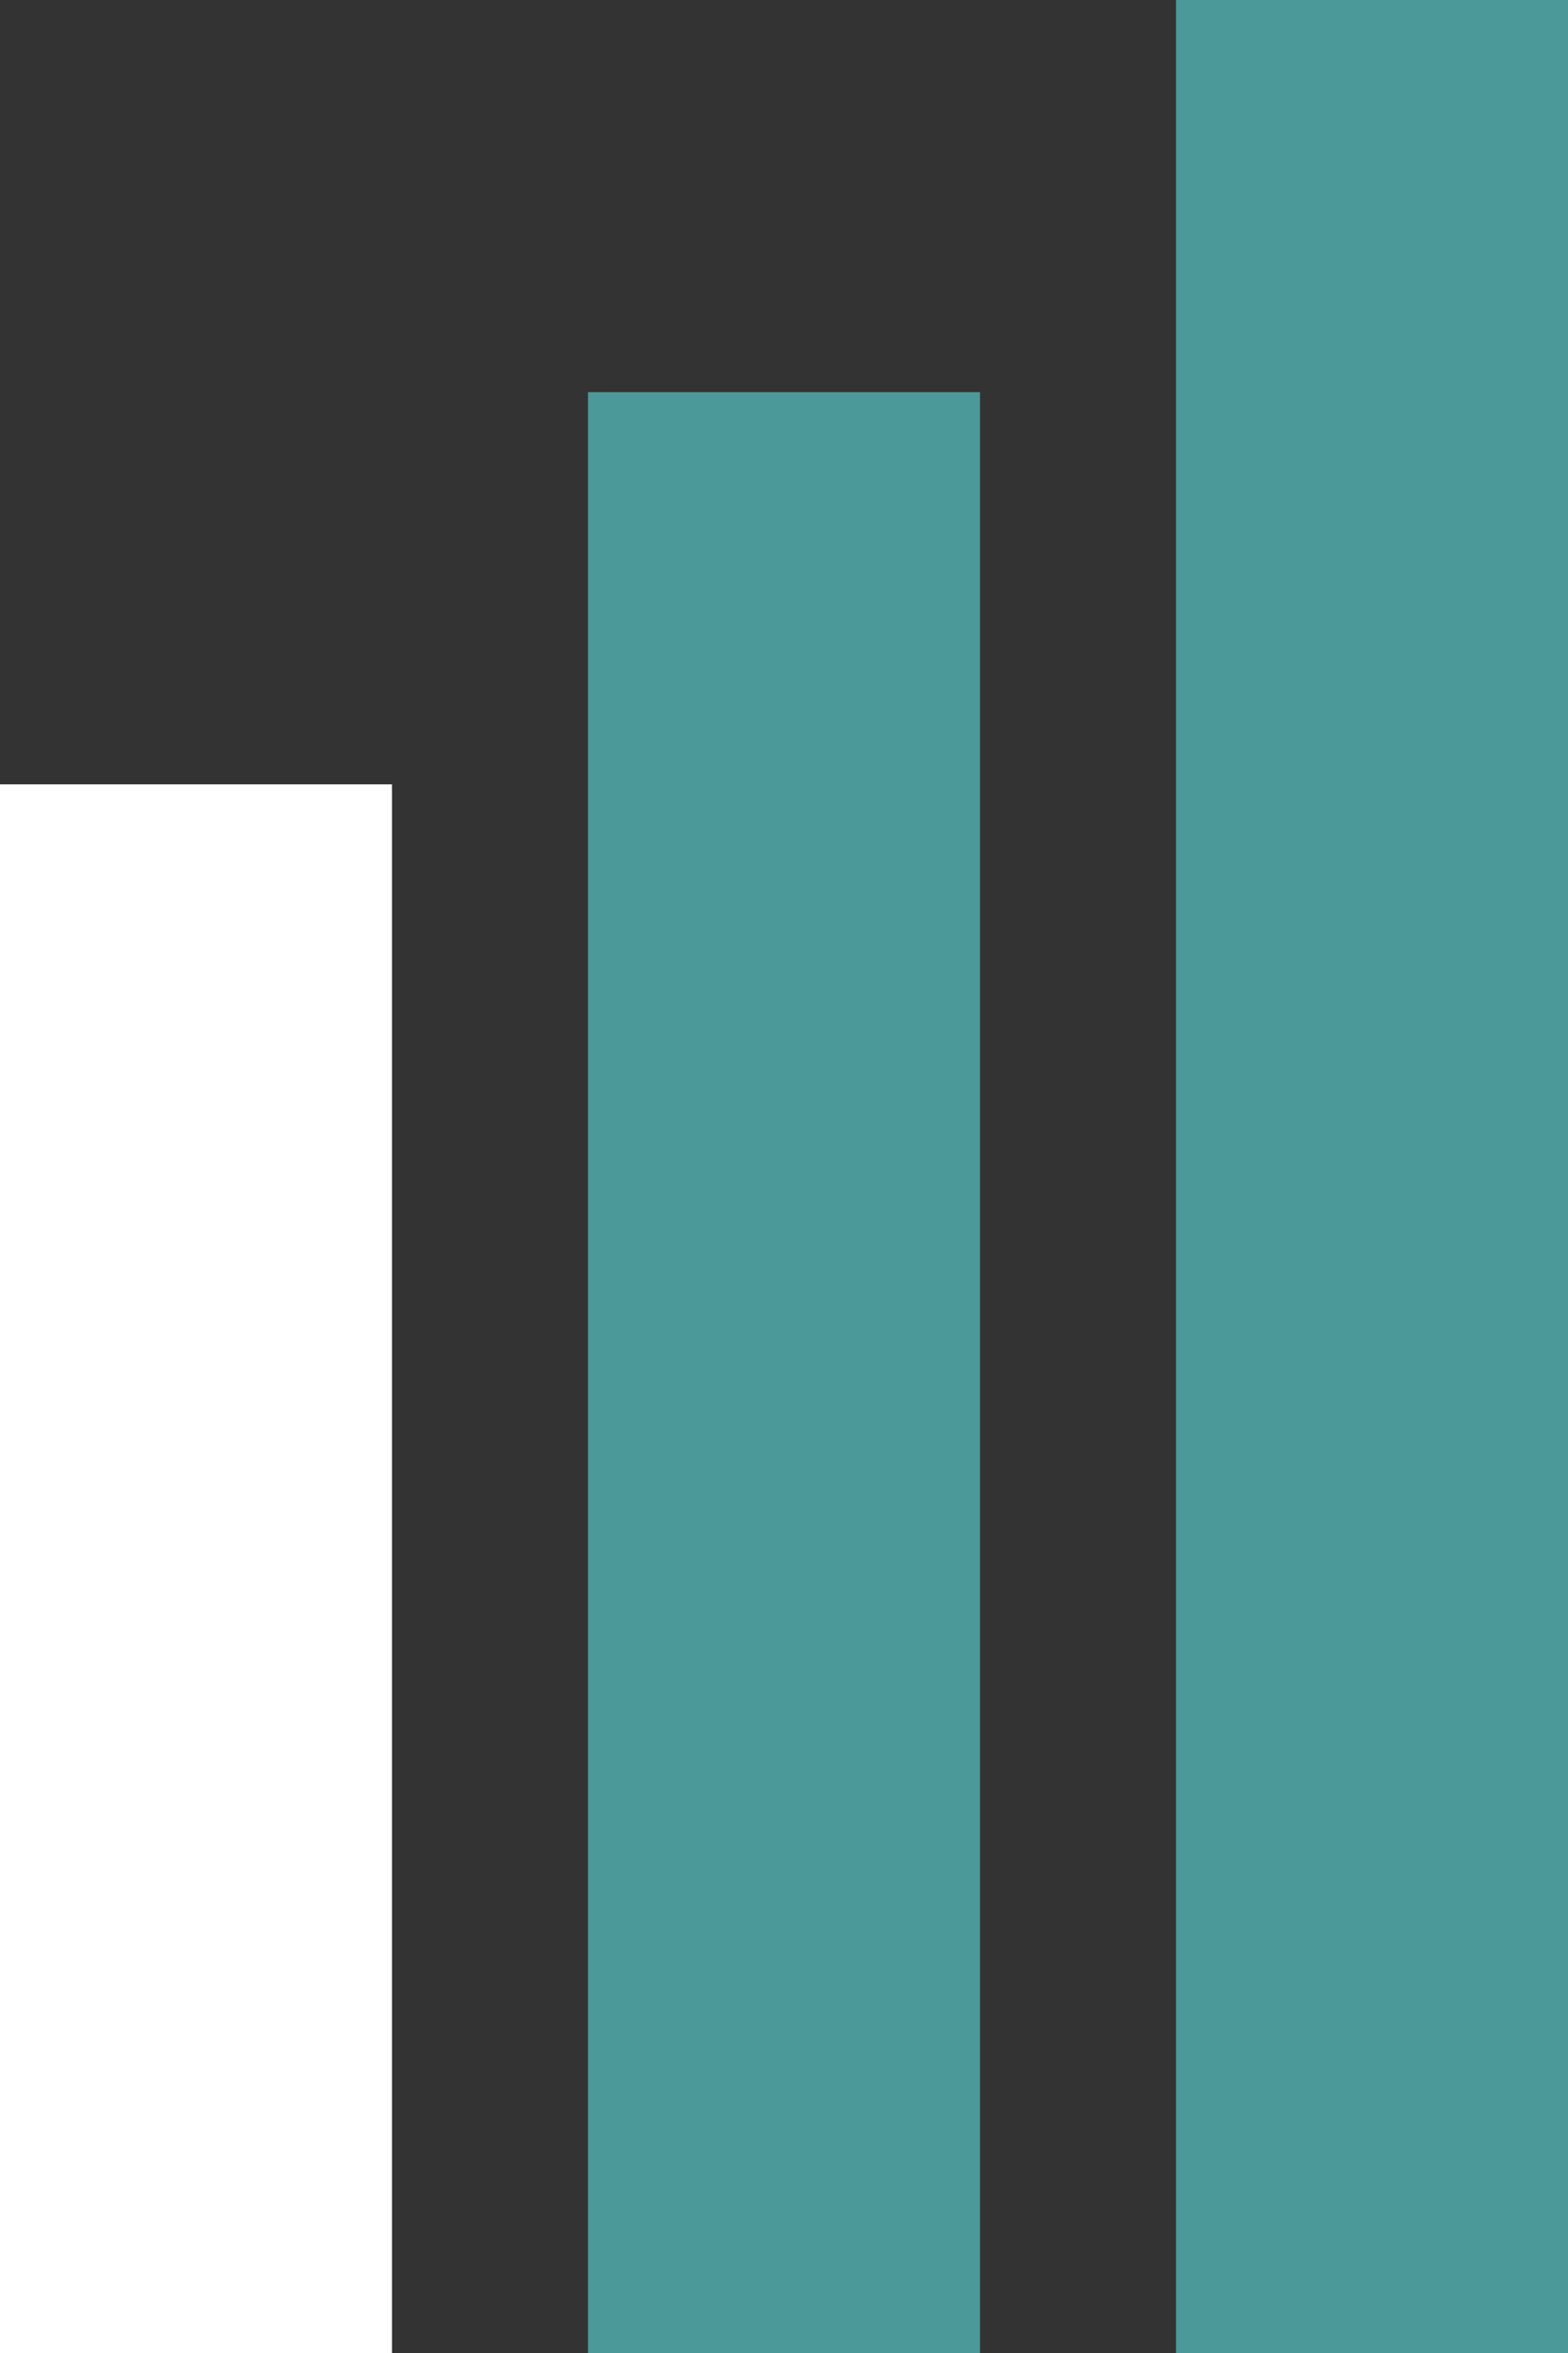
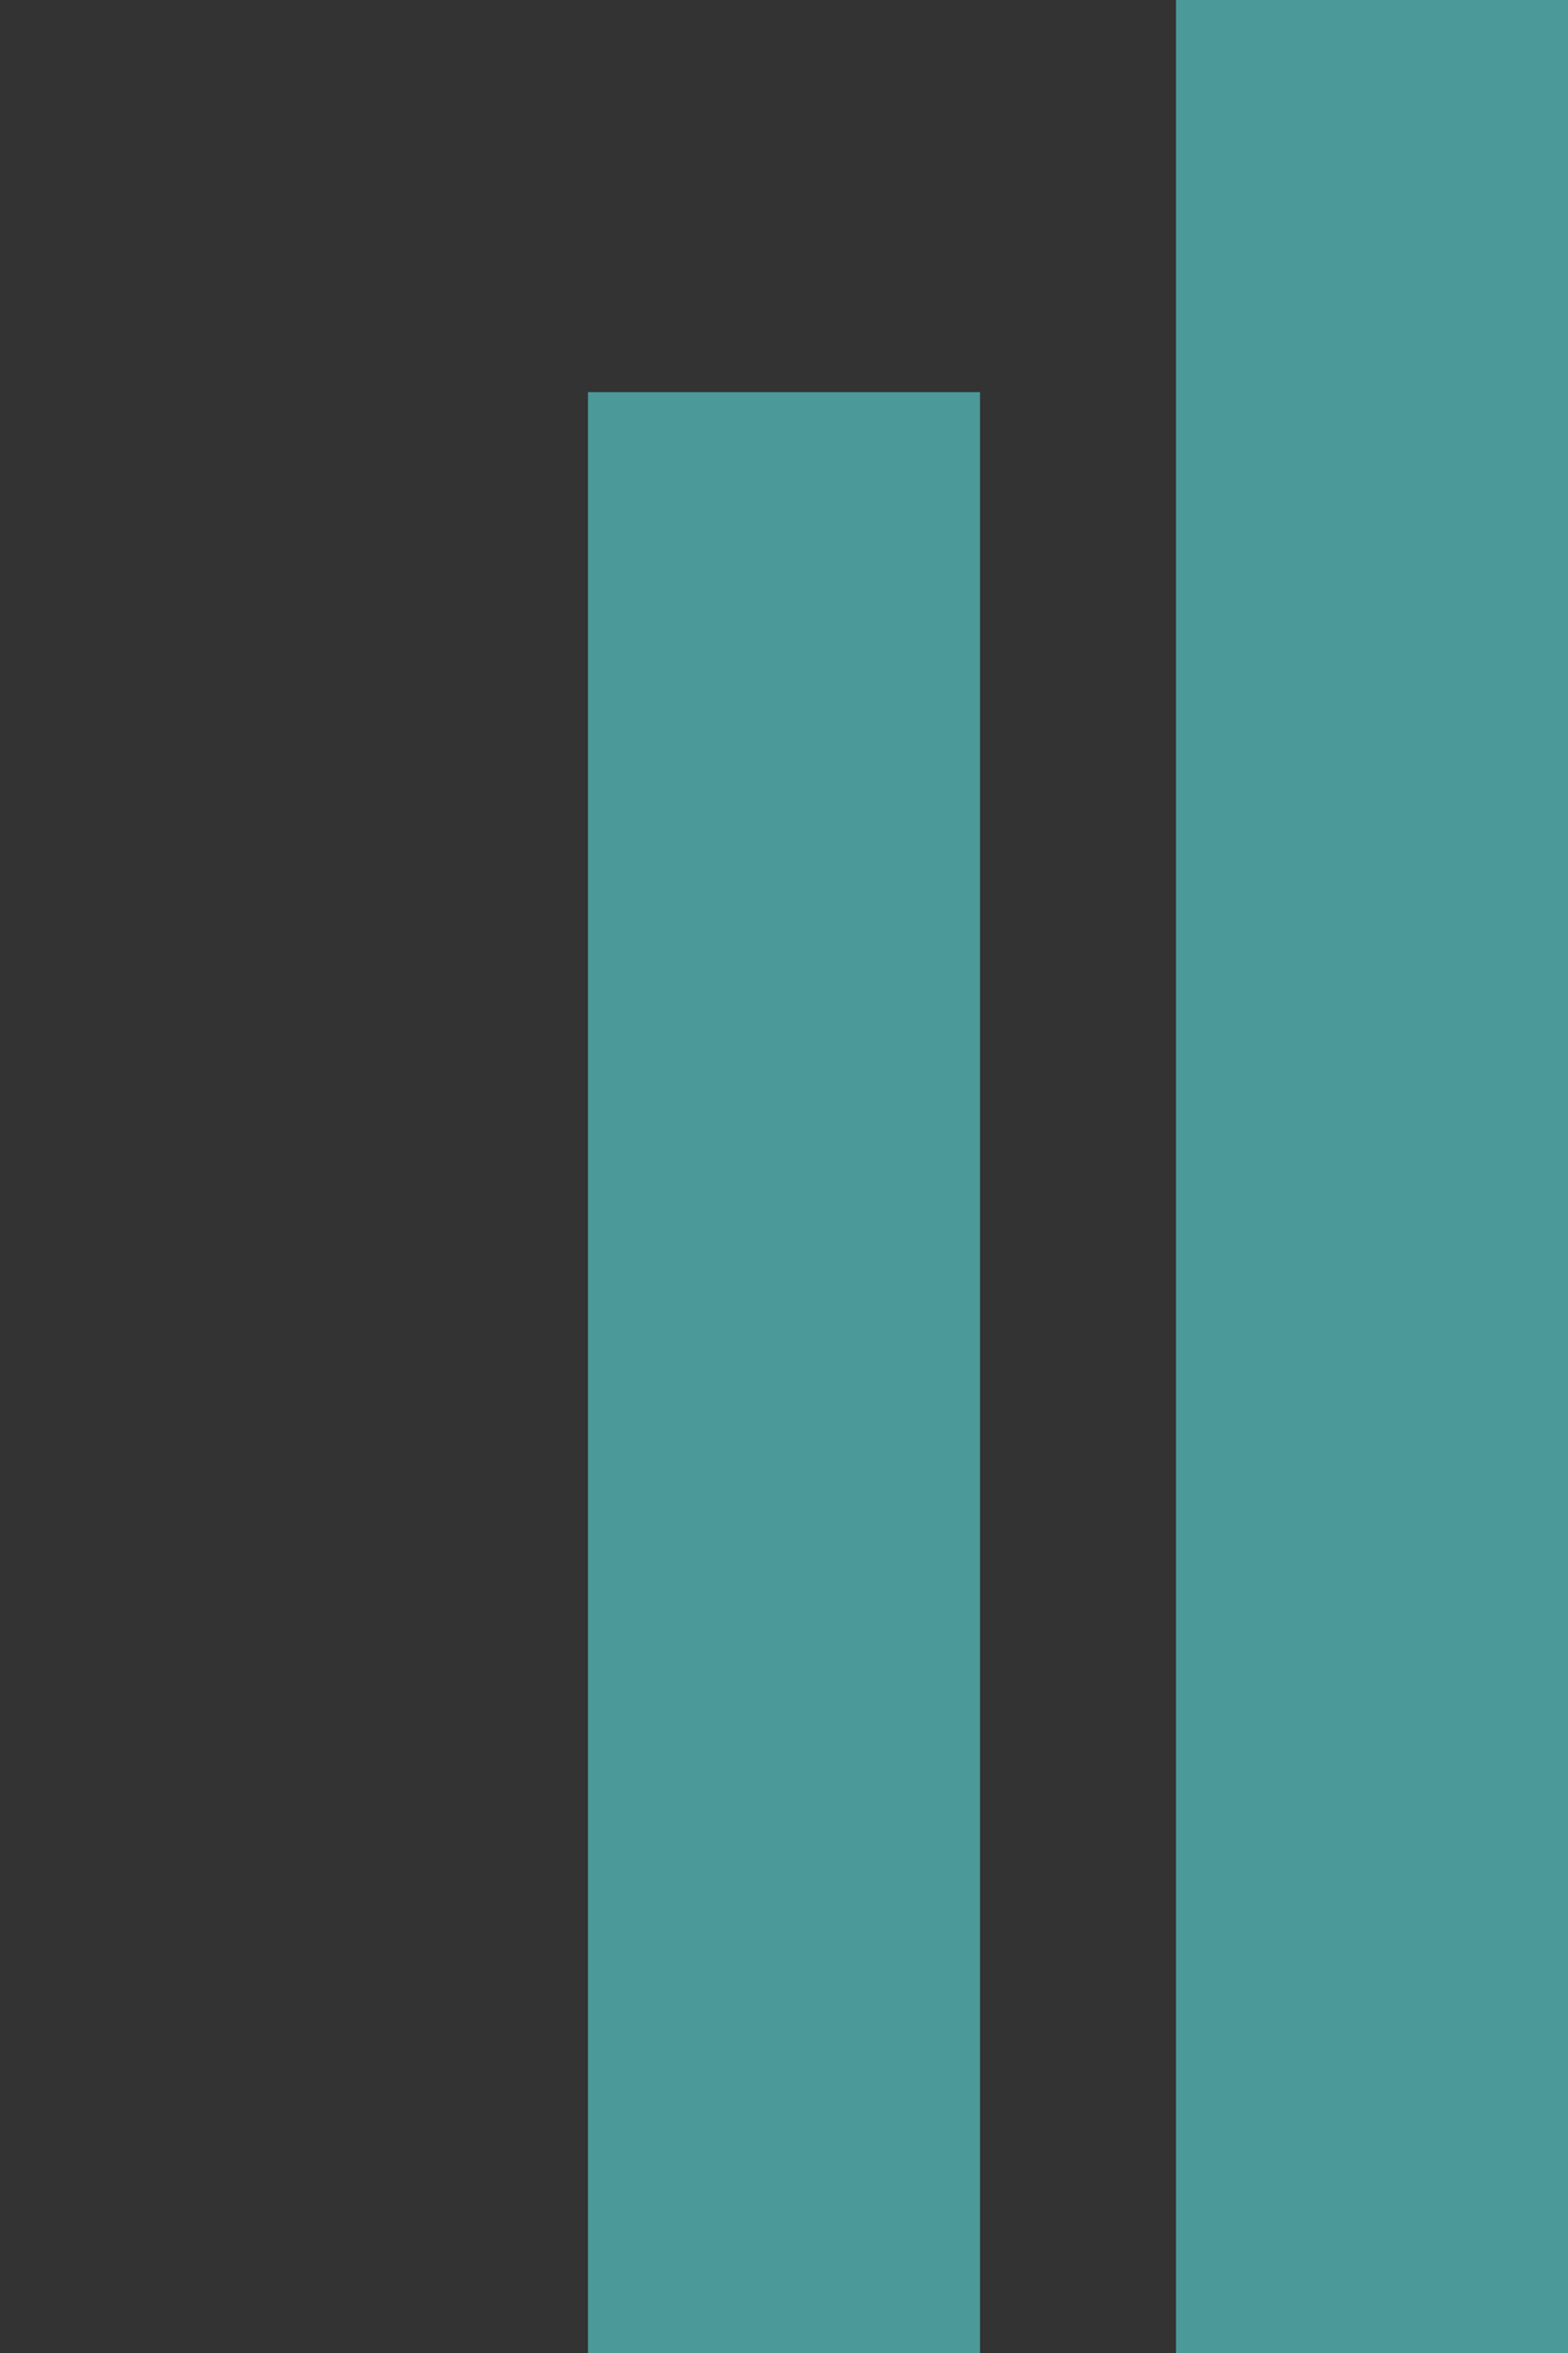
<svg xmlns="http://www.w3.org/2000/svg" version="1.1" x="0px" y="0px" viewBox="0 0 8 12" style="enable-background:new 0 0 8 12;" xml:space="preserve">
  <rect x="0" y="0" width="8" height="12" fill="#333333" stroke="none" />
  <style type="text/css">
	.st0{fill:#FFFFFF;}
	.st1{fill:#4C9999;}
</style>
-   <rect y="4" class="st0" width="2" height="8" />
  <rect x="3" y="2" class="st1" width="2" height="10" />
  <rect x="6" class="st1" width="2" height="12" />
</svg>